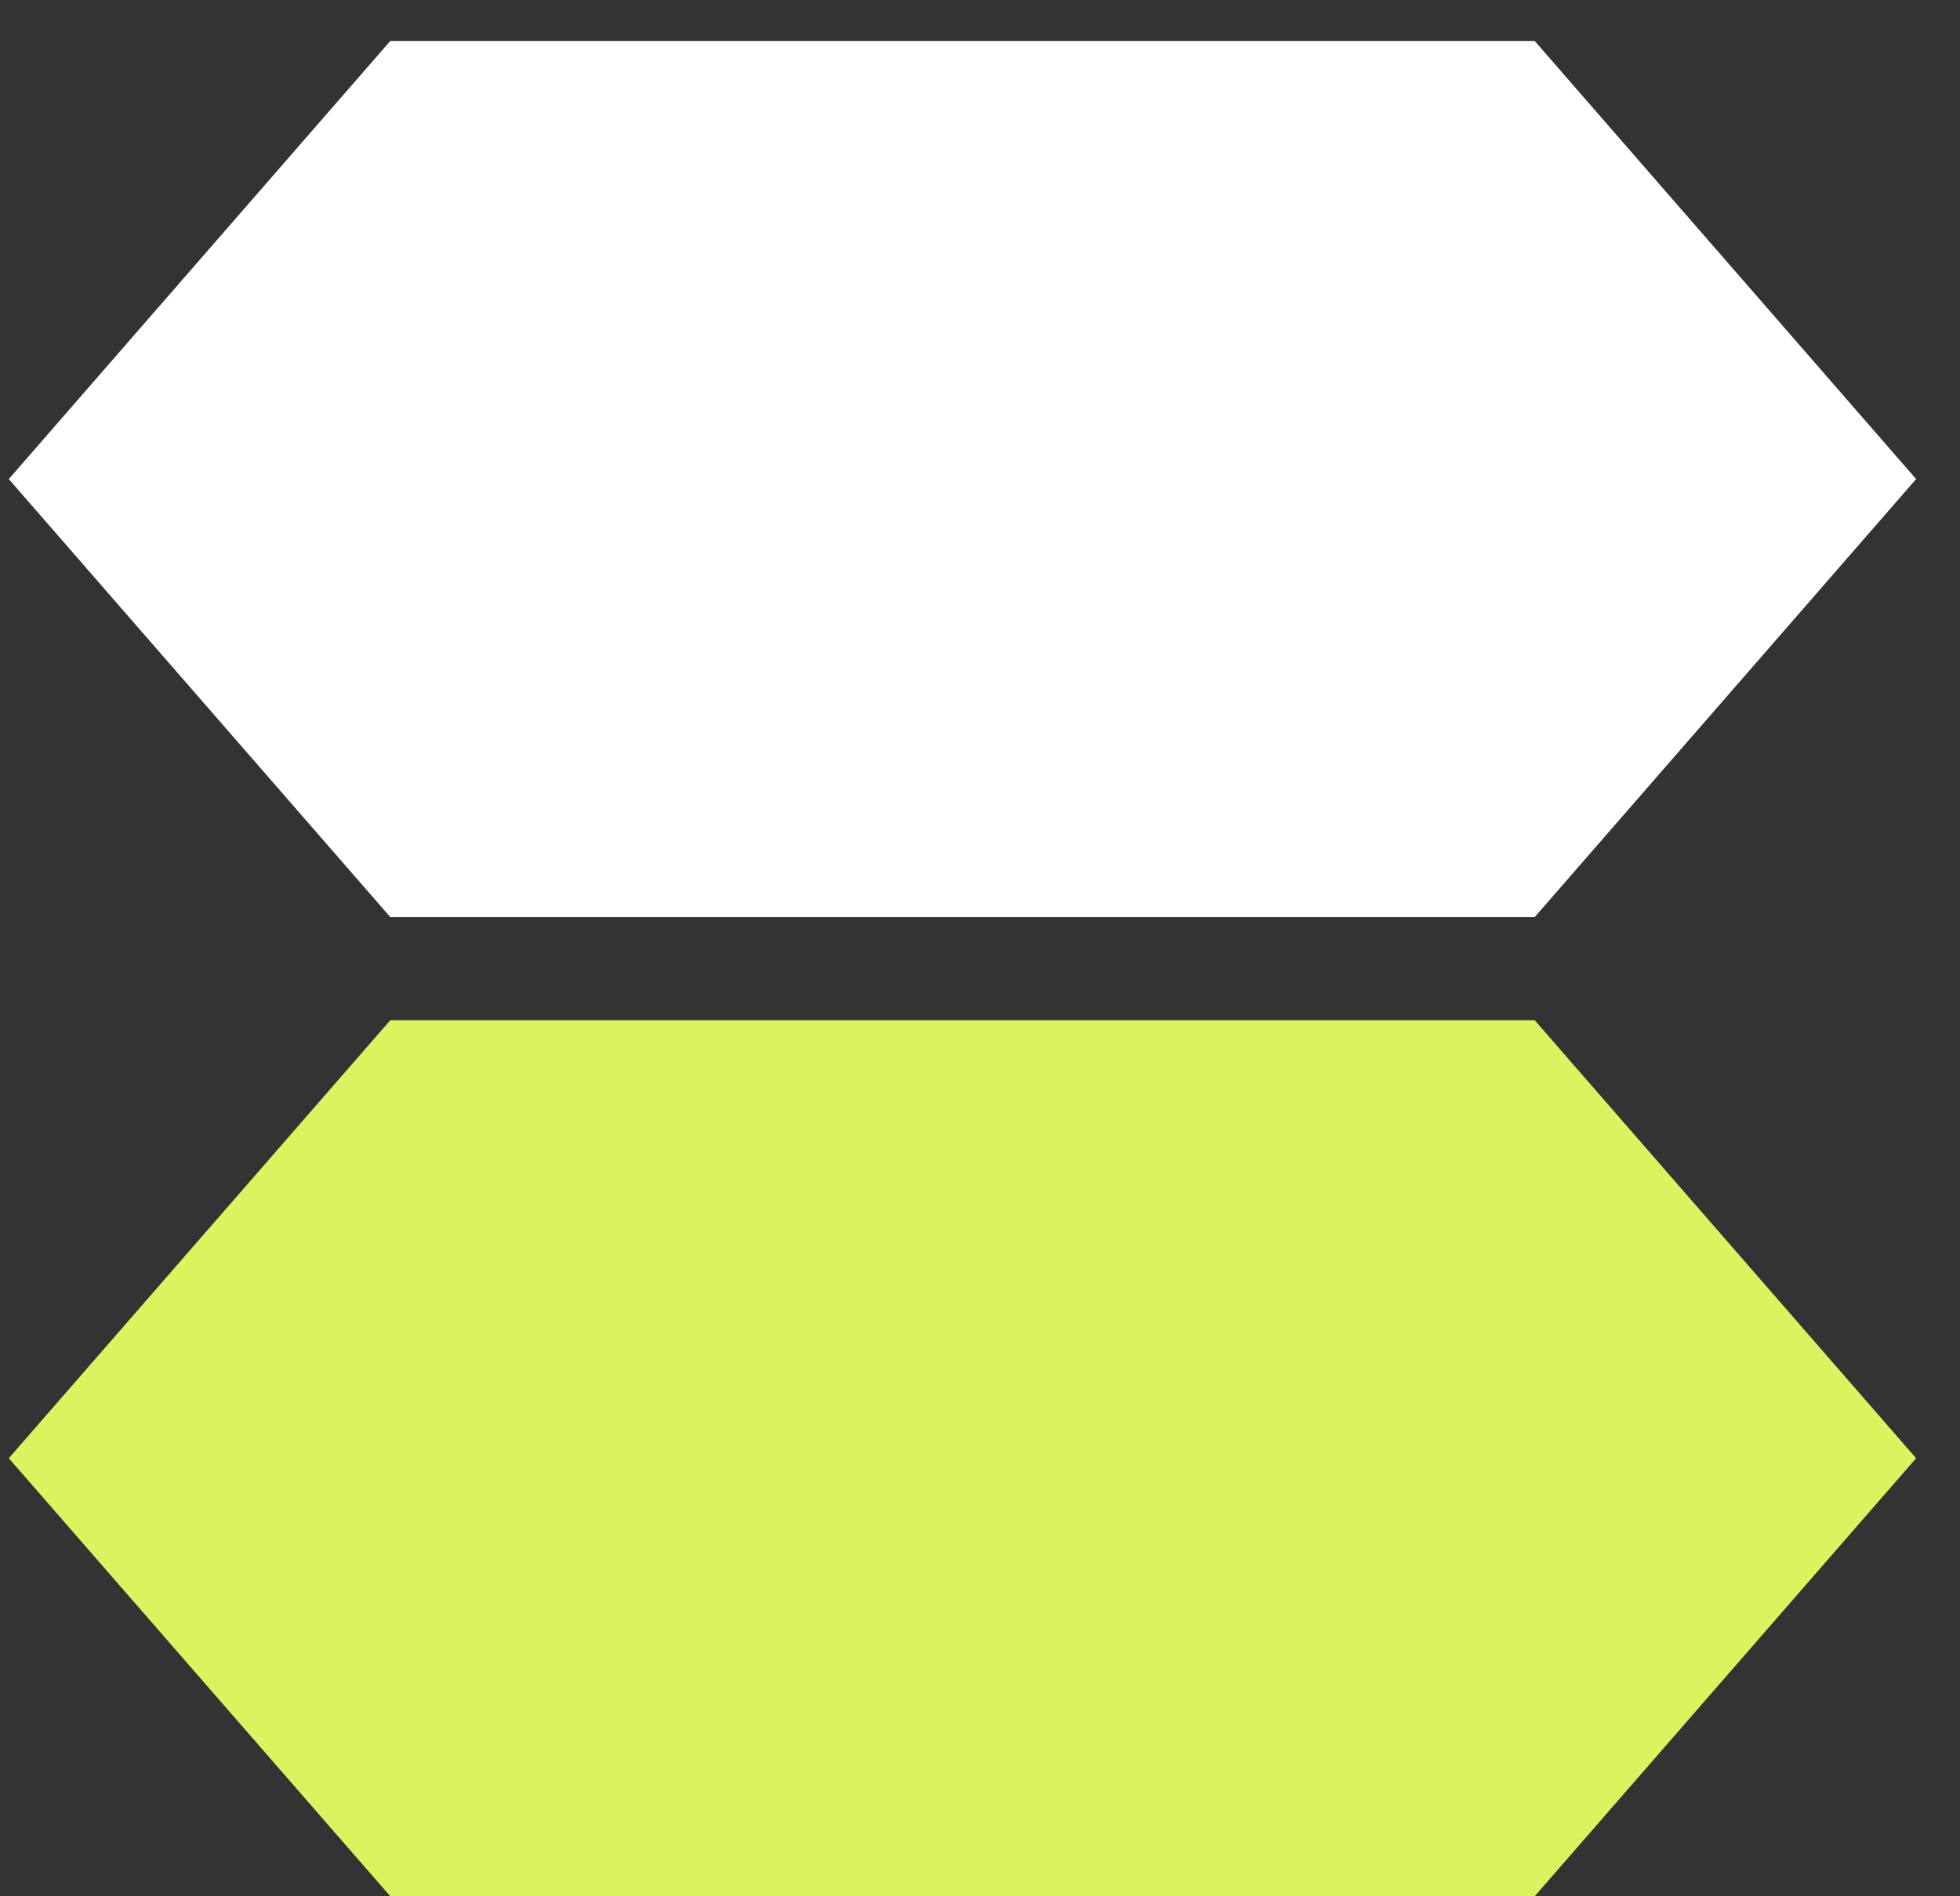
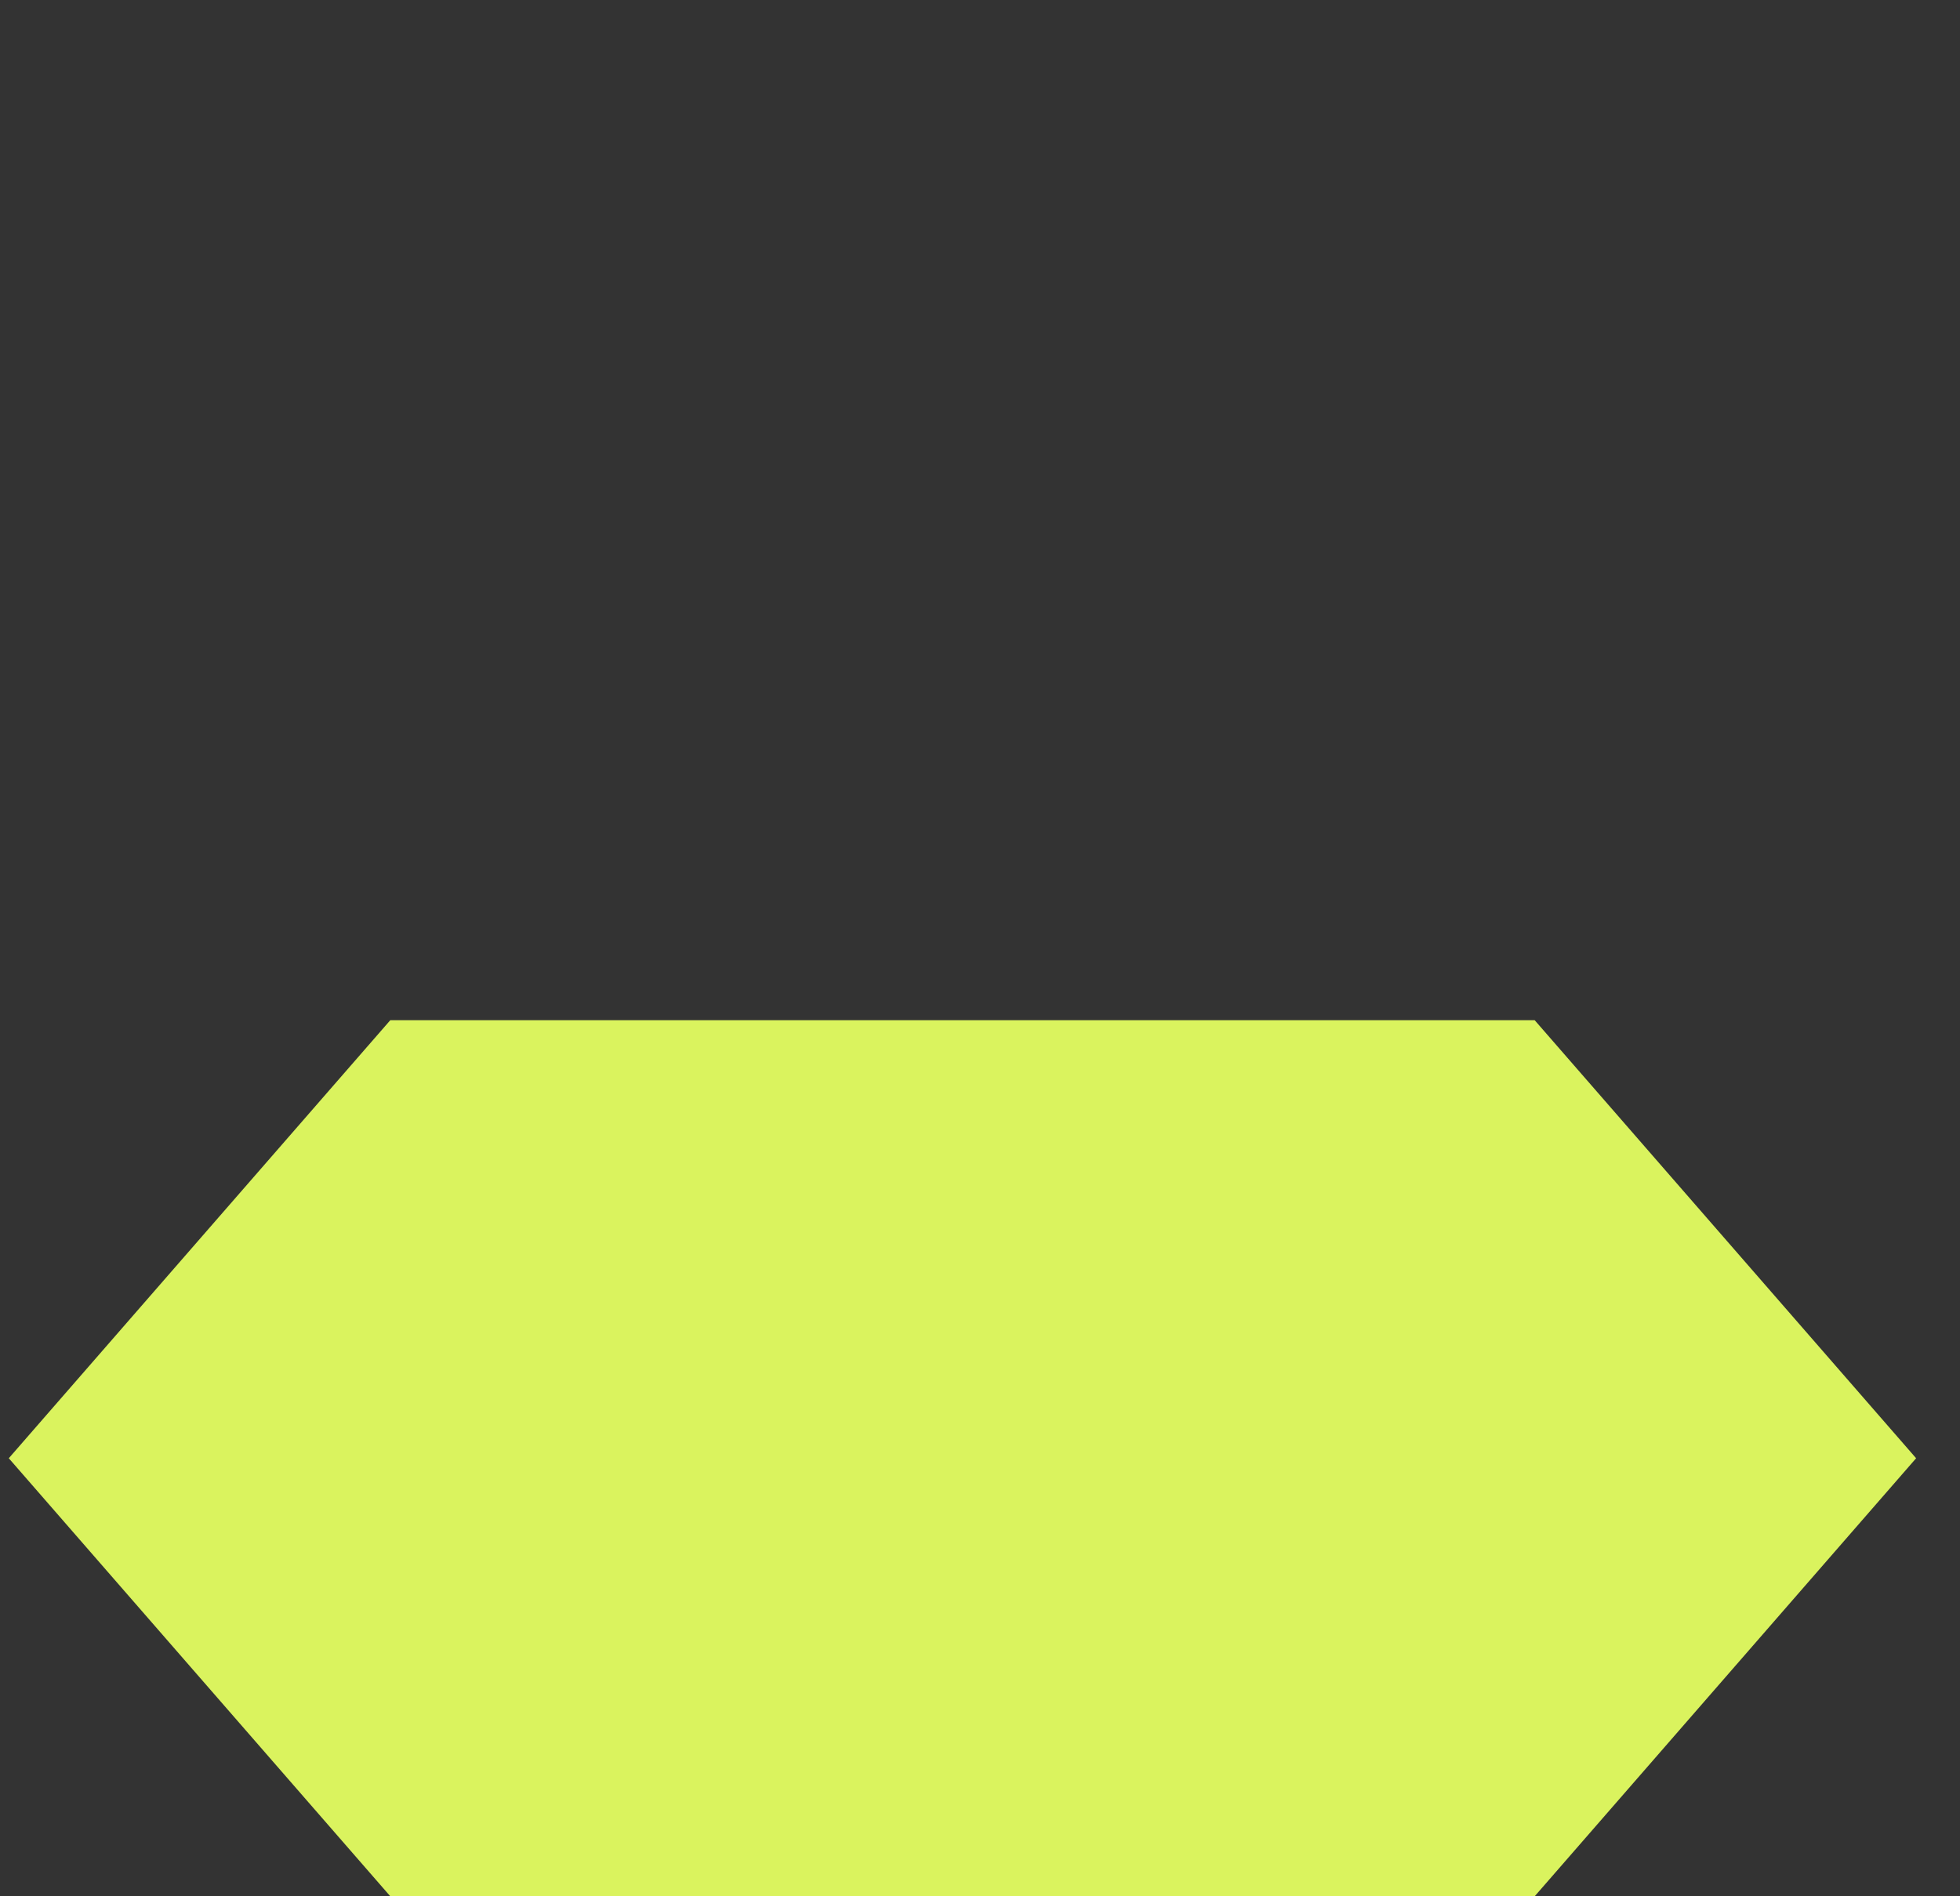
<svg xmlns="http://www.w3.org/2000/svg" width="31" height="30" viewBox="0 0 31 30" fill="none">
  <rect x="0" y="0" width="31" height="30" fill="#333333" stroke="none" />
-   <path d="M24.273 0.648L30.306 7.579L24.273 14.509L6.173 14.509L0.139 7.579L6.173 0.648L24.273 0.648Z" fill="white" />
  <path d="M24.273 16.14L30.306 23.07L24.273 30L6.173 30L0.139 23.07L6.173 16.14L24.273 16.14Z" fill="#DAF35E" />
</svg>